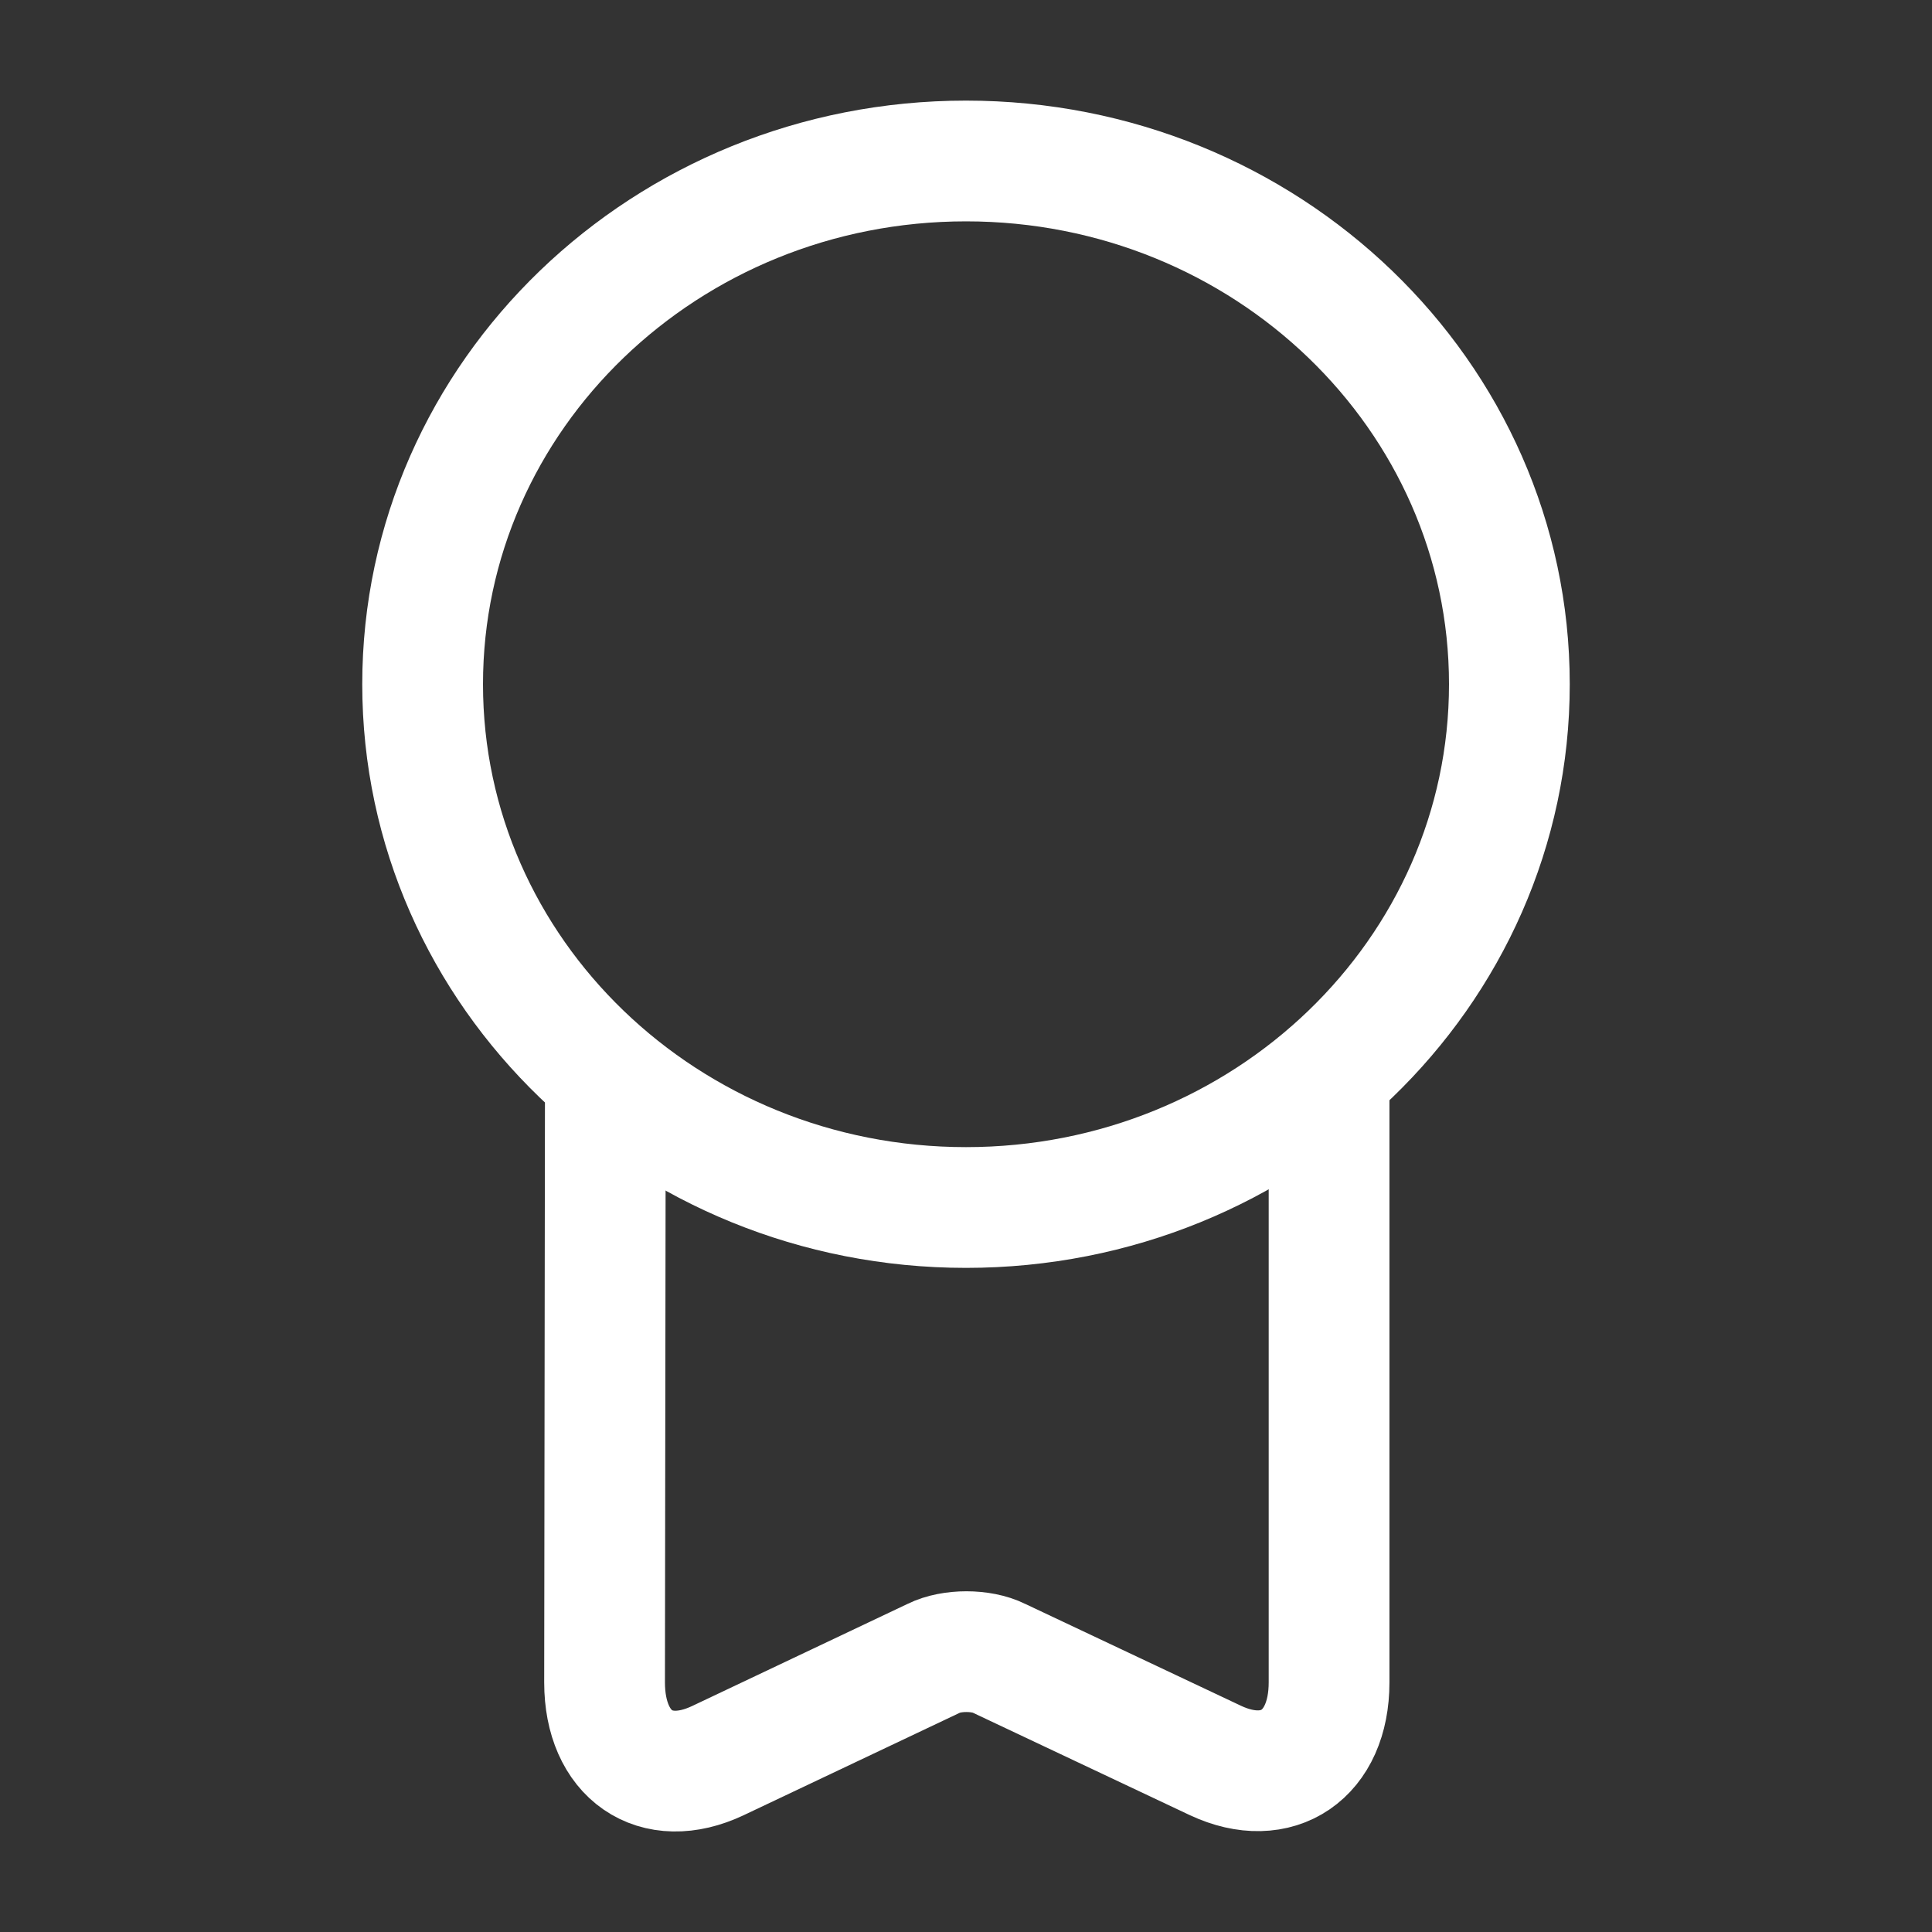
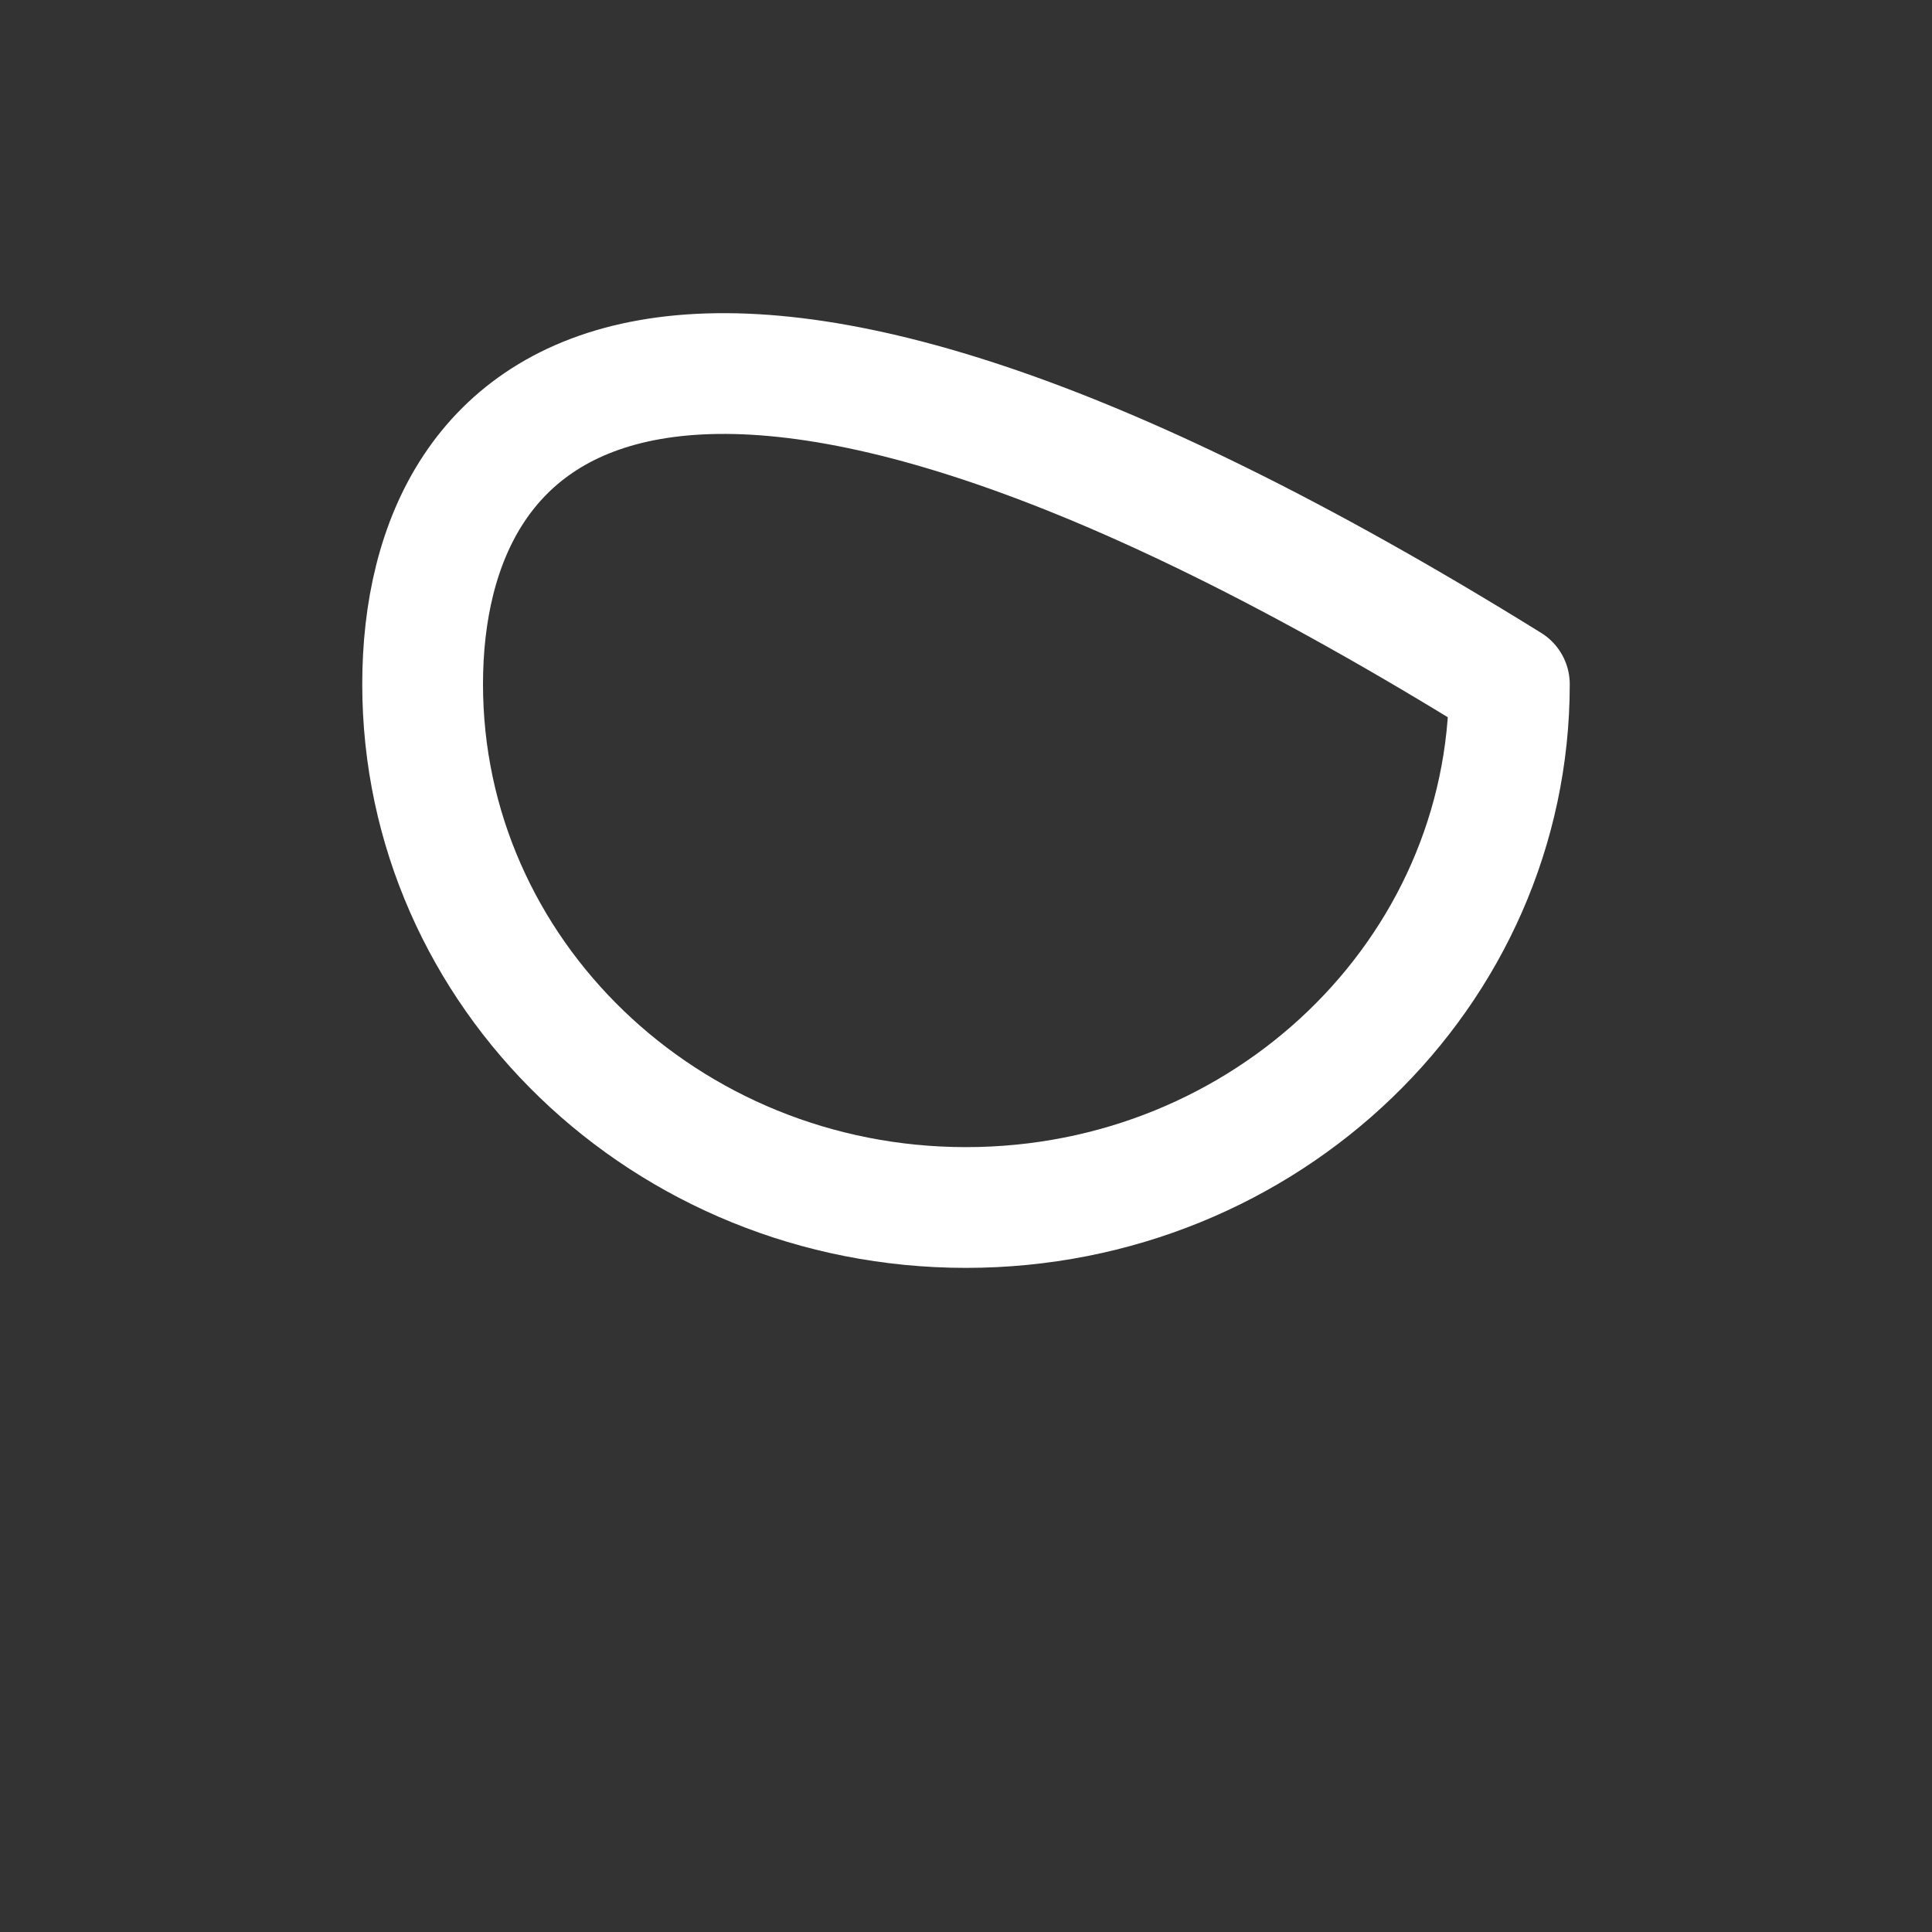
<svg xmlns="http://www.w3.org/2000/svg" width="40" height="40" viewBox="0 0 40 40" fill="none">
  <rect x="0" y="0" width="40" height="40" fill="#333333" stroke="none" />
  <g id="vuesax/linear/medal">
    <g id="medal">
-       <path id="Vector" d="M20 25C26.213 25 31.25 20.149 31.25 14.166C31.25 8.183 26.213 3.333 20 3.333C13.787 3.333 8.75 8.183 8.75 14.166C8.75 20.149 13.787 25 20 25Z" stroke="white" stroke-width="2.5" stroke-linecap="round" stroke-linejoin="round" />
-       <path id="Vector_2" d="M12.533 22.533L12.517 34.833C12.517 36.333 13.567 37.067 14.867 36.45L19.333 34.333C19.7 34.15 20.317 34.15 20.683 34.333L25.167 36.45C26.45 37.05 27.517 36.333 27.517 34.833V22.233" stroke="white" stroke-width="2.5" stroke-linecap="round" stroke-linejoin="round" />
+       <path id="Vector" d="M20 25C26.213 25 31.25 20.149 31.25 14.166C13.787 3.333 8.75 8.183 8.75 14.166C8.75 20.149 13.787 25 20 25Z" stroke="white" stroke-width="2.5" stroke-linecap="round" stroke-linejoin="round" />
    </g>
  </g>
</svg>